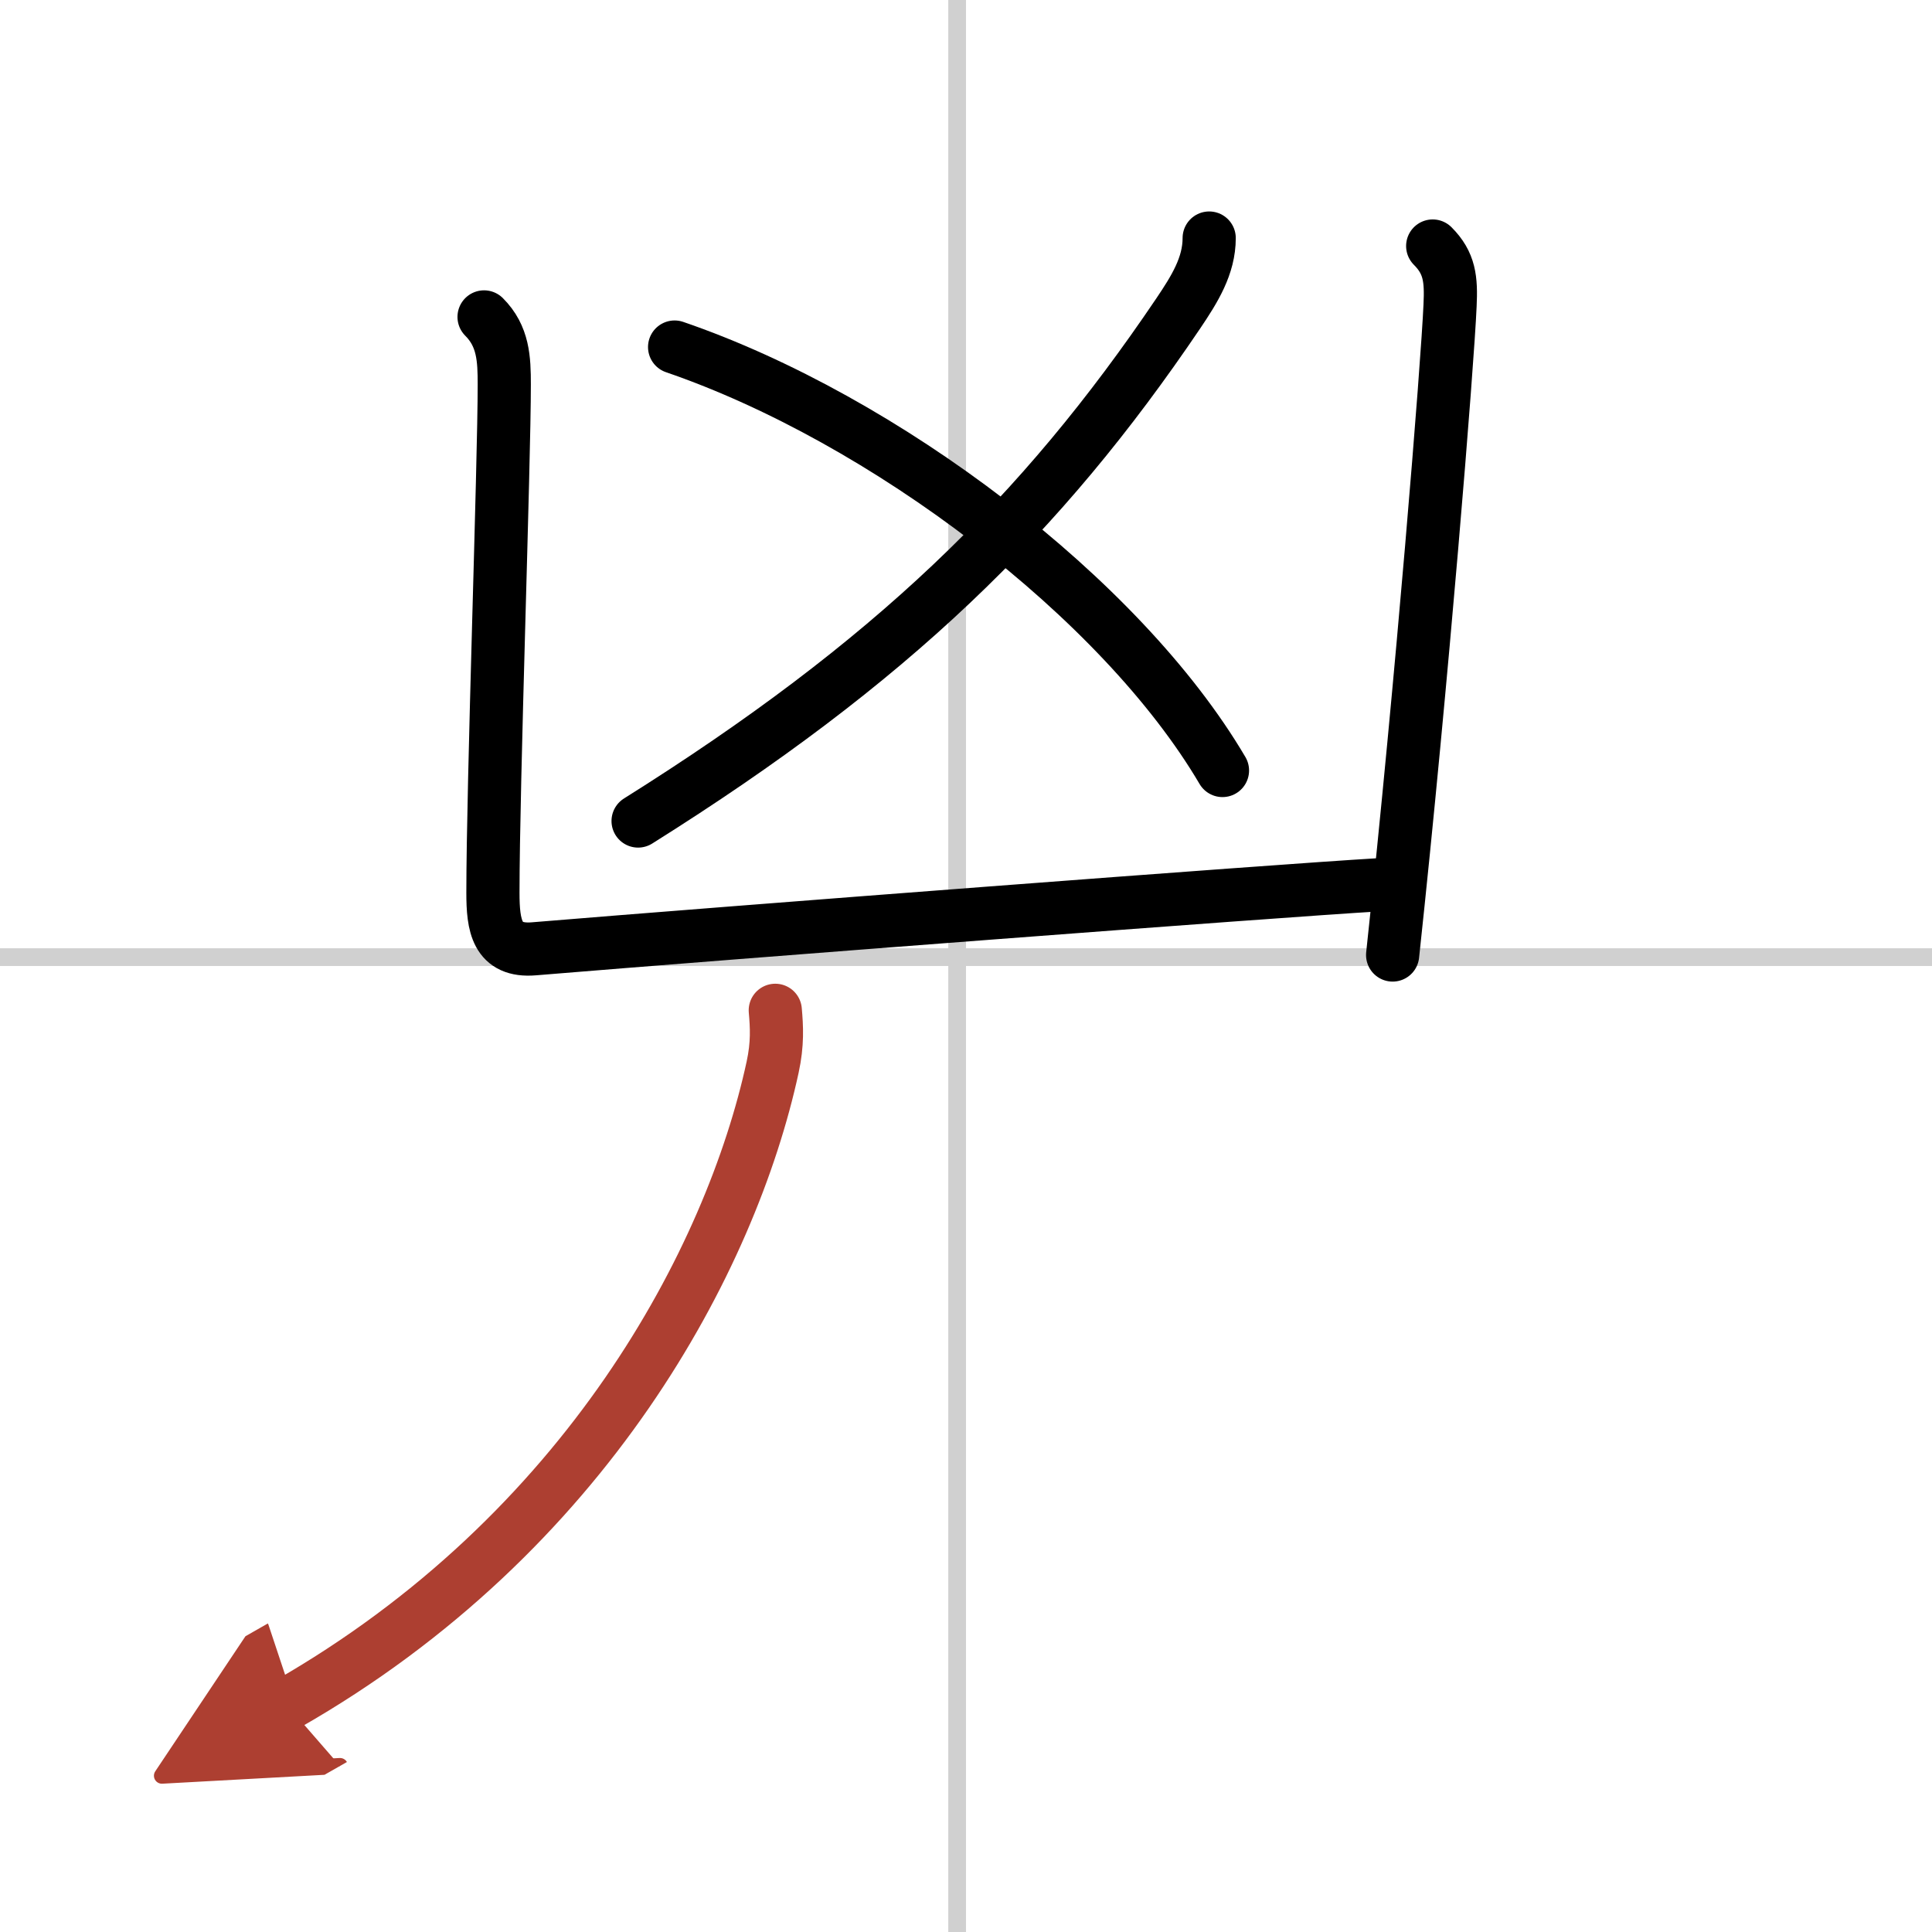
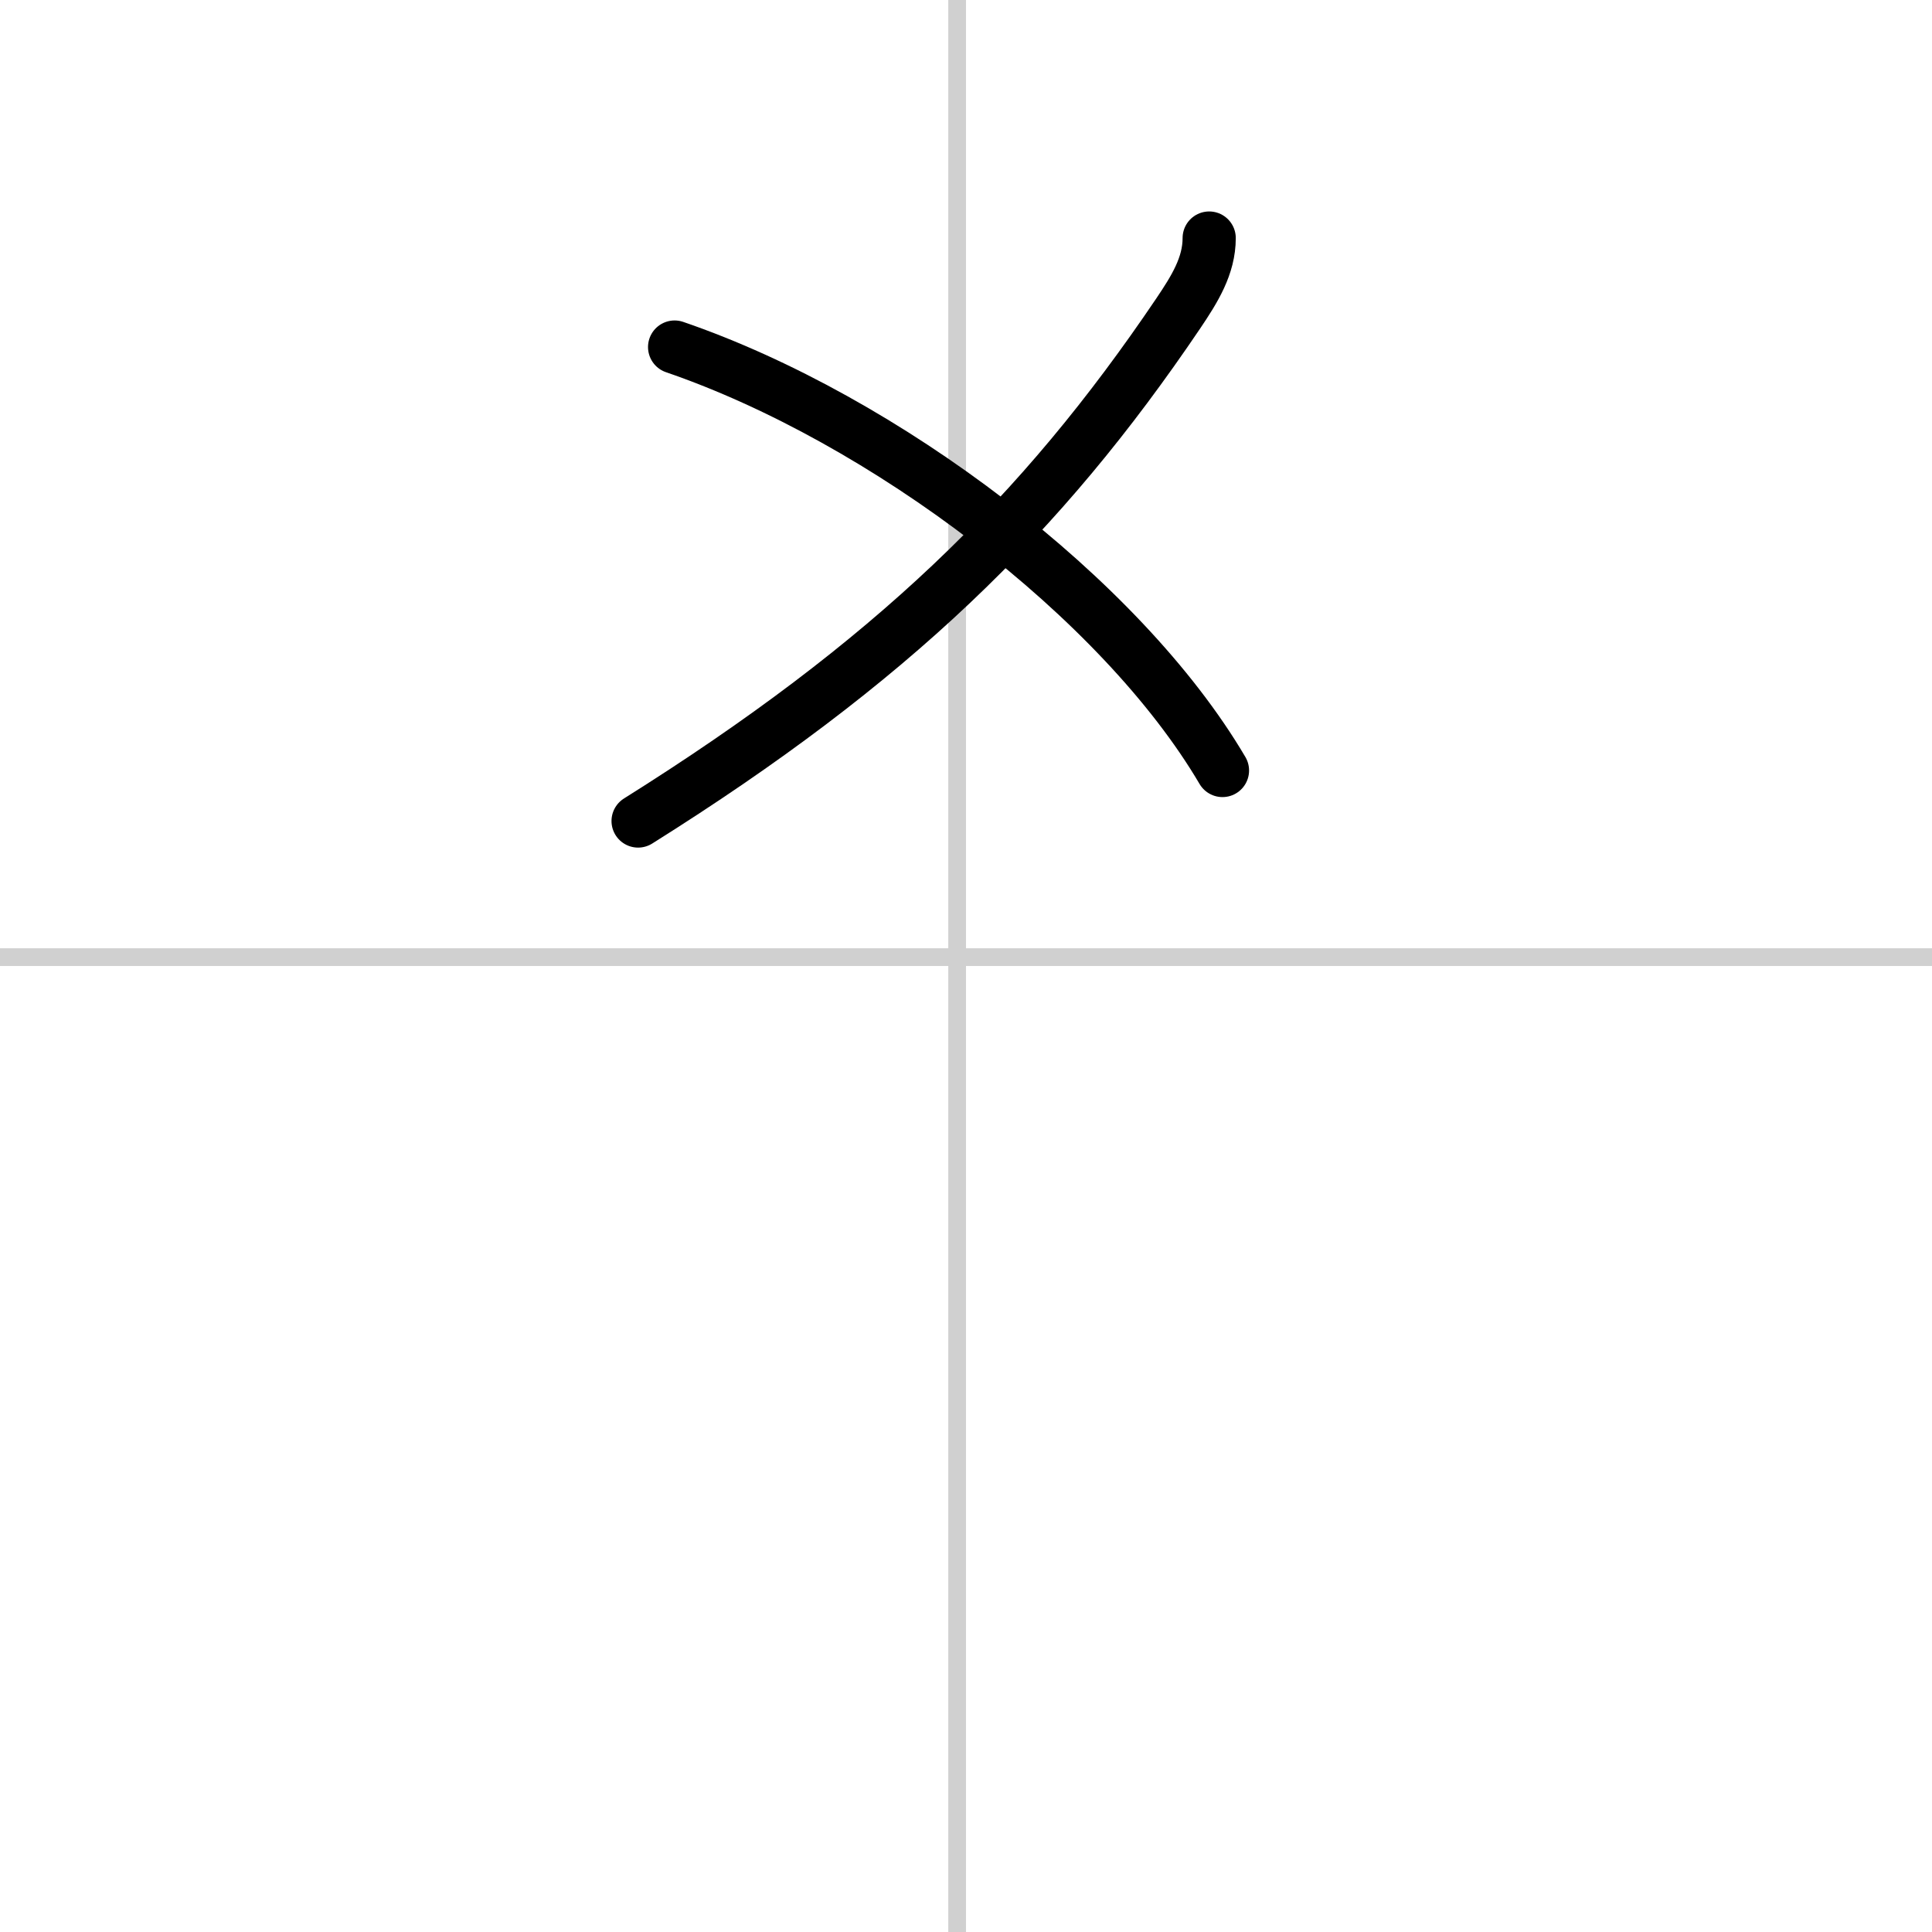
<svg xmlns="http://www.w3.org/2000/svg" width="400" height="400" viewBox="0 0 109 109">
  <defs>
    <marker id="a" markerWidth="4" orient="auto" refX="1" refY="5" viewBox="0 0 10 10">
      <polyline points="0 0 10 5 0 10 1 5" fill="#ad3f31" stroke="#ad3f31" />
    </marker>
  </defs>
  <g fill="none" stroke="#000" stroke-linecap="round" stroke-linejoin="round" stroke-width="3">
-     <rect width="100%" height="100%" fill="#fff" stroke="#fff" />
    <line x1="54" x2="54" y2="109" stroke="#d0d0d0" stroke-width="1" />
    <line x2="109" y1="54" y2="54" stroke="#d0d0d0" stroke-width="1" />
    <path d="M68.22,13.43c0,1.57-0.82,2.88-1.75,4.26C58.75,29.12,50.25,37.38,36,46.32" />
    <path d="m38.06 19.58c11.81 4.05 25.19 14.17 30.91 23.89" />
-     <path d="m27.31 17.88c1.09 1.09 1.14 2.37 1.14 3.81 0 4.49-0.64 22.56-0.64 28.68 0 1.84 0.21 3.34 2.32 3.16 10.99-0.91 41.69-3.26 47.62-3.61" />
-     <path d="m80.83 13.88c0.96 0.96 1.05 1.87 0.98 3.35-0.14 3.28-1.56 21.02-3.24 36.65" />
-     <path d="M43.74,57c0.08,0.92,0.14,1.88-0.15,3.21C41.25,71,33.12,86.5,16.17,96.17" marker-end="url(#a)" stroke="#ad3f31" />
  </g>
</svg>